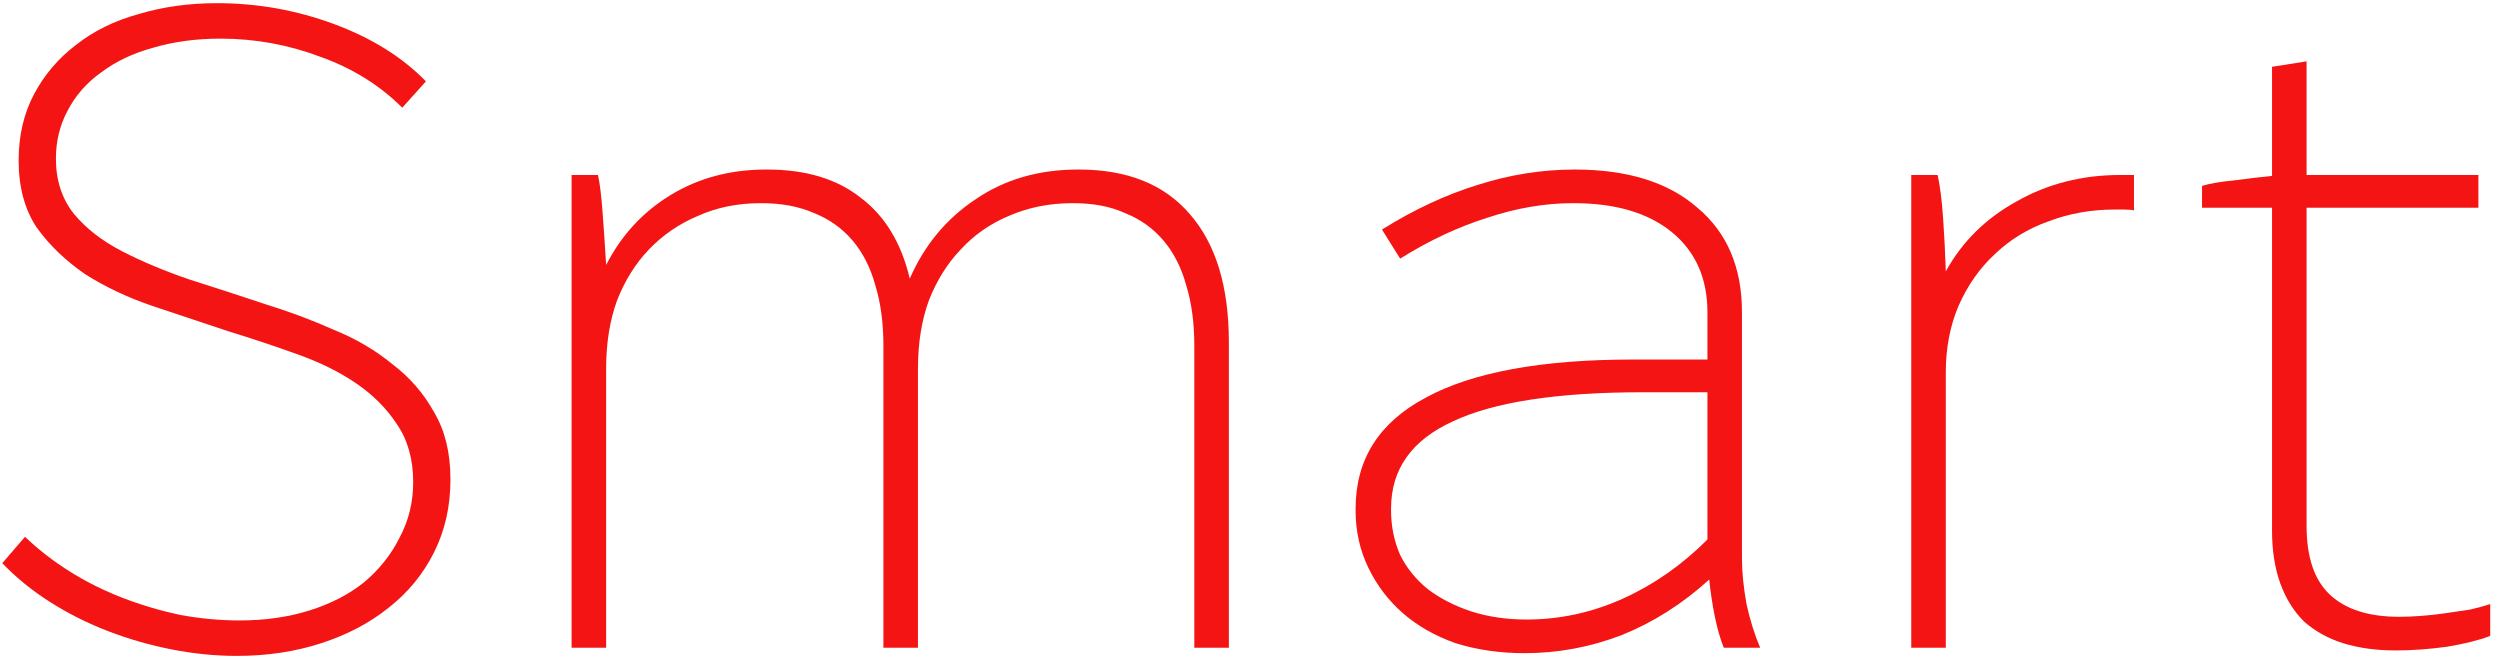
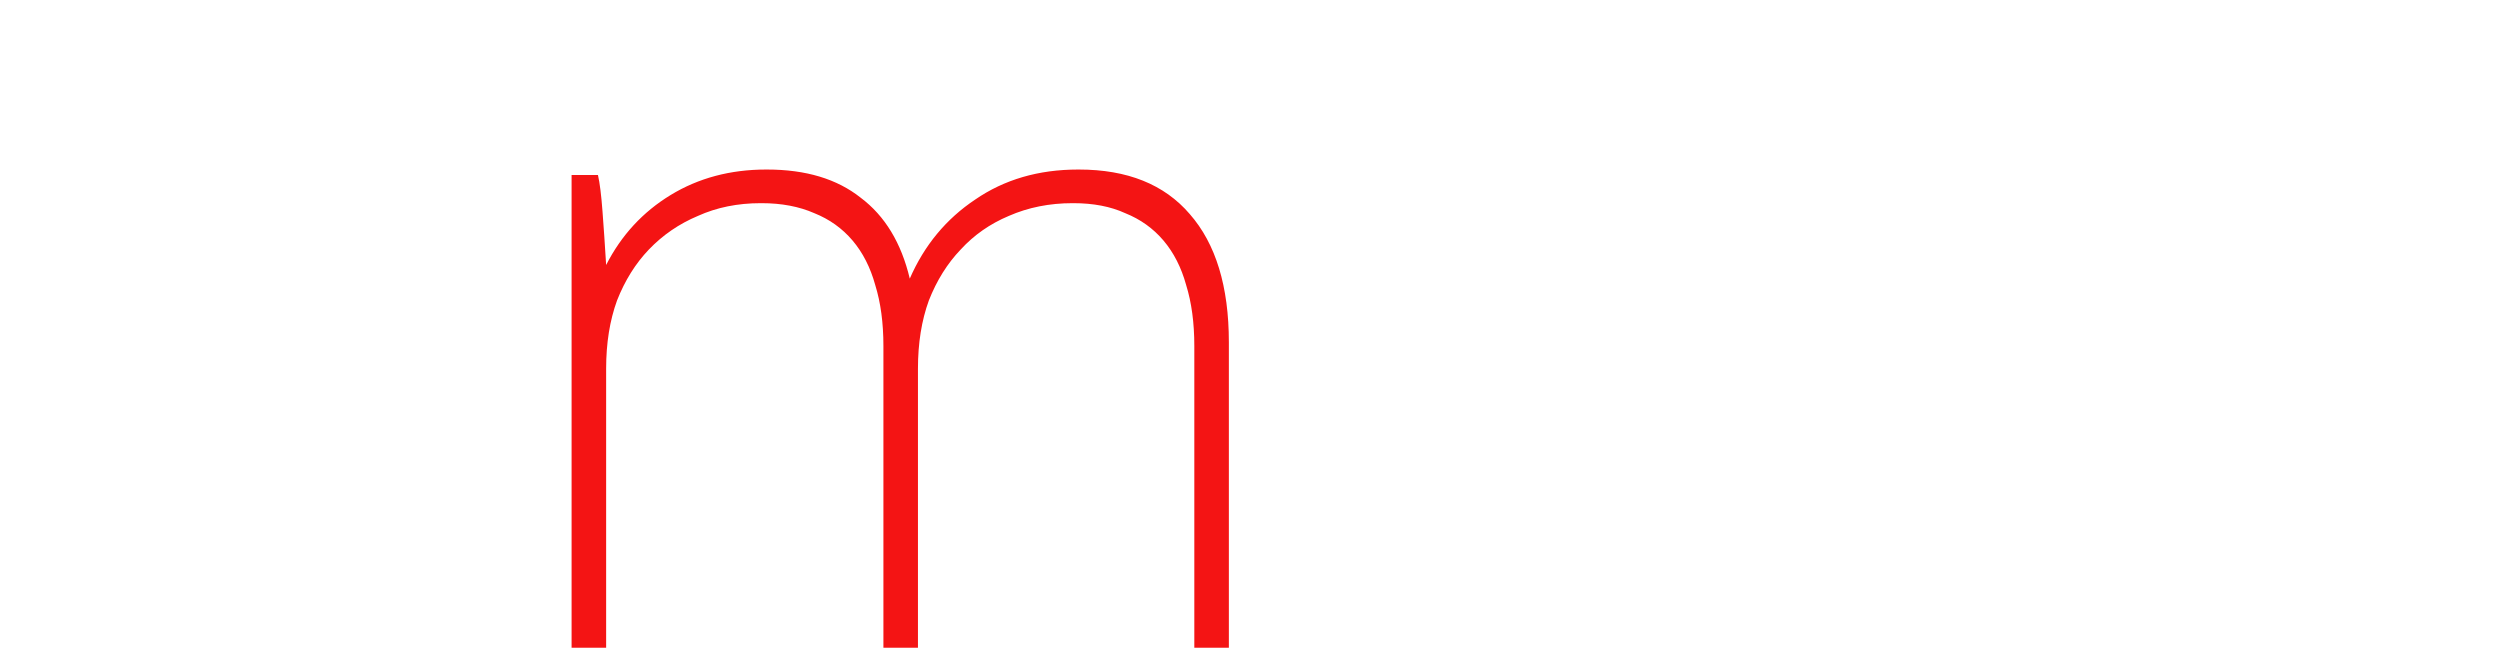
<svg xmlns="http://www.w3.org/2000/svg" width="220" height="58" viewBox="0 0 220 58" fill="none">
-   <path d="M20.84 57.719C18.974 57.719 17.08 57.533 15.16 57.159C13.24 56.786 11.373 56.253 9.56 55.559C7.747 54.866 6.04 54.013 4.44 52.999C2.84 51.986 1.427 50.839 0.2 49.559L2.2 47.239C3.374 48.359 4.68 49.373 6.12 50.279C7.56 51.186 9.107 51.959 10.76 52.599C12.414 53.239 14.12 53.746 15.88 54.119C17.64 54.439 19.373 54.599 21.08 54.599C23.32 54.599 25.373 54.306 27.24 53.719C29.107 53.133 30.707 52.306 32.04 51.239C33.373 50.119 34.413 48.813 35.16 47.319C35.96 45.826 36.36 44.199 36.36 42.439C36.36 40.413 35.88 38.706 34.92 37.319C34.014 35.933 32.813 34.733 31.32 33.719C29.827 32.706 28.093 31.853 26.12 31.159C24.2 30.466 22.2 29.799 20.12 29.159C17.88 28.413 15.64 27.666 13.4 26.919C11.213 26.173 9.24 25.239 7.48 24.119C5.774 22.946 4.36 21.586 3.24 20.039C2.174 18.439 1.64 16.466 1.64 14.119C1.64 11.933 2.094 9.986 3 8.279C3.907 6.573 5.134 5.133 6.68 3.959C8.227 2.733 10.067 1.826 12.2 1.239C14.334 0.599 16.627 0.279 19.08 0.279C22.654 0.279 26.093 0.893 29.4 2.119C32.707 3.346 35.4 5.026 37.48 7.159L35.4 9.479C33.427 7.506 31.027 6.013 28.2 4.999C25.373 3.933 22.44 3.399 19.4 3.399C17.267 3.399 15.293 3.666 13.48 4.199C11.72 4.679 10.2 5.399 8.92 6.359C7.64 7.266 6.654 8.386 5.96 9.719C5.267 10.999 4.92 12.413 4.92 13.959C4.92 15.879 5.454 17.506 6.52 18.839C7.587 20.119 9 21.213 10.76 22.119C12.52 23.026 14.493 23.853 16.68 24.599C18.867 25.293 21.08 26.013 23.32 26.759C25.4 27.399 27.4 28.146 29.32 28.999C31.294 29.799 33.027 30.813 34.52 32.039C36.067 33.213 37.294 34.626 38.2 36.279C39.16 37.879 39.64 39.853 39.64 42.199C39.64 44.546 39.16 46.679 38.2 48.599C37.24 50.519 35.907 52.146 34.2 53.479C32.547 54.813 30.573 55.853 28.28 56.599C25.987 57.346 23.507 57.719 20.84 57.719Z" fill="#F41414" />
  <path d="M50.3 56.999V15.399H52.62C52.78 16.093 52.913 17.159 53.02 18.599C53.126 19.986 53.233 21.559 53.34 23.319C54.673 20.706 56.566 18.653 59.02 17.159C61.473 15.666 64.273 14.919 67.42 14.919H67.5C70.913 14.919 73.66 15.746 75.74 17.399C77.873 18.999 79.313 21.373 80.06 24.519C81.34 21.586 83.26 19.266 85.82 17.559C88.38 15.799 91.393 14.919 94.86 14.919H94.94C99.206 14.919 102.46 16.226 104.7 18.839C106.993 21.453 108.14 25.213 108.14 30.119V56.999H105.1V30.439C105.1 28.413 104.86 26.626 104.38 25.079C103.953 23.533 103.286 22.226 102.38 21.159C101.473 20.093 100.353 19.293 99.02 18.759C97.74 18.173 96.22 17.879 94.46 17.879H94.38C92.353 17.879 90.486 18.253 88.78 18.999C87.126 19.693 85.713 20.679 84.54 21.959C83.366 23.186 82.433 24.679 81.74 26.439C81.1 28.199 80.78 30.199 80.78 32.439V56.999H77.74V30.439C77.74 28.413 77.5 26.626 77.02 25.079C76.593 23.533 75.926 22.226 75.02 21.159C74.113 20.093 72.993 19.293 71.66 18.759C70.326 18.173 68.78 17.879 67.02 17.879H66.94C64.913 17.879 63.073 18.253 61.42 18.999C59.766 19.693 58.326 20.679 57.1 21.959C55.926 23.186 54.993 24.679 54.3 26.439C53.66 28.199 53.34 30.199 53.34 32.439V56.999H50.3Z" fill="#F41414" />
-   <path d="M134.173 57.479C131.986 57.479 129.959 57.186 128.093 56.599C126.279 55.959 124.733 55.079 123.453 53.959C122.173 52.839 121.159 51.506 120.413 49.959C119.666 48.413 119.293 46.733 119.293 44.919V44.759C119.293 40.439 121.346 37.186 125.453 34.999C129.559 32.759 135.639 31.639 143.693 31.639H150.253V27.479C150.253 24.493 149.213 22.146 147.133 20.439C145.053 18.733 142.173 17.879 138.493 17.879H138.413C135.959 17.879 133.453 18.306 130.893 19.159C128.333 19.959 125.773 21.159 123.213 22.759L121.613 20.199C124.439 18.439 127.239 17.133 130.013 16.279C132.839 15.373 135.693 14.919 138.573 14.919C143.213 14.919 146.813 16.039 149.373 18.279C151.986 20.466 153.293 23.533 153.293 27.479V49.159C153.293 50.333 153.426 51.666 153.693 53.159C154.013 54.599 154.413 55.879 154.893 56.999H151.693C151.373 56.199 151.106 55.266 150.893 54.199C150.679 53.133 150.519 52.066 150.413 50.999C148.066 53.133 145.506 54.759 142.733 55.879C139.959 56.946 137.106 57.479 134.173 57.479ZM134.333 54.519C137.266 54.519 140.093 53.906 142.813 52.679C145.533 51.453 148.013 49.719 150.253 47.479V34.519H144.573C137.053 34.519 131.479 35.373 127.853 37.079C124.226 38.733 122.413 41.293 122.413 44.759V44.919C122.413 46.306 122.679 47.613 123.213 48.839C123.799 50.013 124.626 51.026 125.693 51.879C126.759 52.679 128.013 53.319 129.453 53.799C130.946 54.279 132.573 54.519 134.333 54.519Z" fill="#F41414" />
-   <path d="M168.19 56.999V15.399H170.51C170.724 16.359 170.884 17.613 170.99 19.159C171.097 20.653 171.177 22.226 171.23 23.879C172.67 21.266 174.75 19.213 177.47 17.719C180.19 16.173 183.23 15.399 186.59 15.399H187.79V18.519C187.63 18.466 187.337 18.439 186.91 18.439C186.537 18.439 186.27 18.439 186.11 18.439C184.03 18.439 182.084 18.786 180.27 19.479C178.457 20.119 176.884 21.079 175.55 22.359C174.217 23.586 173.15 25.106 172.35 26.919C171.604 28.679 171.23 30.626 171.23 32.759V56.999H168.19Z" fill="#F41414" />
-   <path d="M210.819 57.239C209.112 57.239 207.566 57.026 206.179 56.599C204.846 56.173 203.699 55.533 202.739 54.679C201.832 53.773 201.139 52.653 200.659 51.319C200.179 49.986 199.939 48.439 199.939 46.679V18.279H193.779V16.359C194.472 16.146 195.406 15.986 196.579 15.879C197.752 15.719 198.872 15.586 199.939 15.479V5.879L202.979 5.399V15.399H218.099V18.279H202.979V46.279C202.979 49.053 203.672 51.079 205.059 52.359C206.446 53.639 208.472 54.279 211.139 54.279C211.726 54.279 212.366 54.253 213.059 54.199C213.806 54.146 214.526 54.066 215.219 53.959C215.966 53.853 216.686 53.746 217.379 53.639C218.072 53.479 218.659 53.319 219.139 53.159V55.959C218.179 56.333 216.899 56.653 215.299 56.919C213.699 57.133 212.206 57.239 210.819 57.239Z" fill="#F41414" />
</svg>